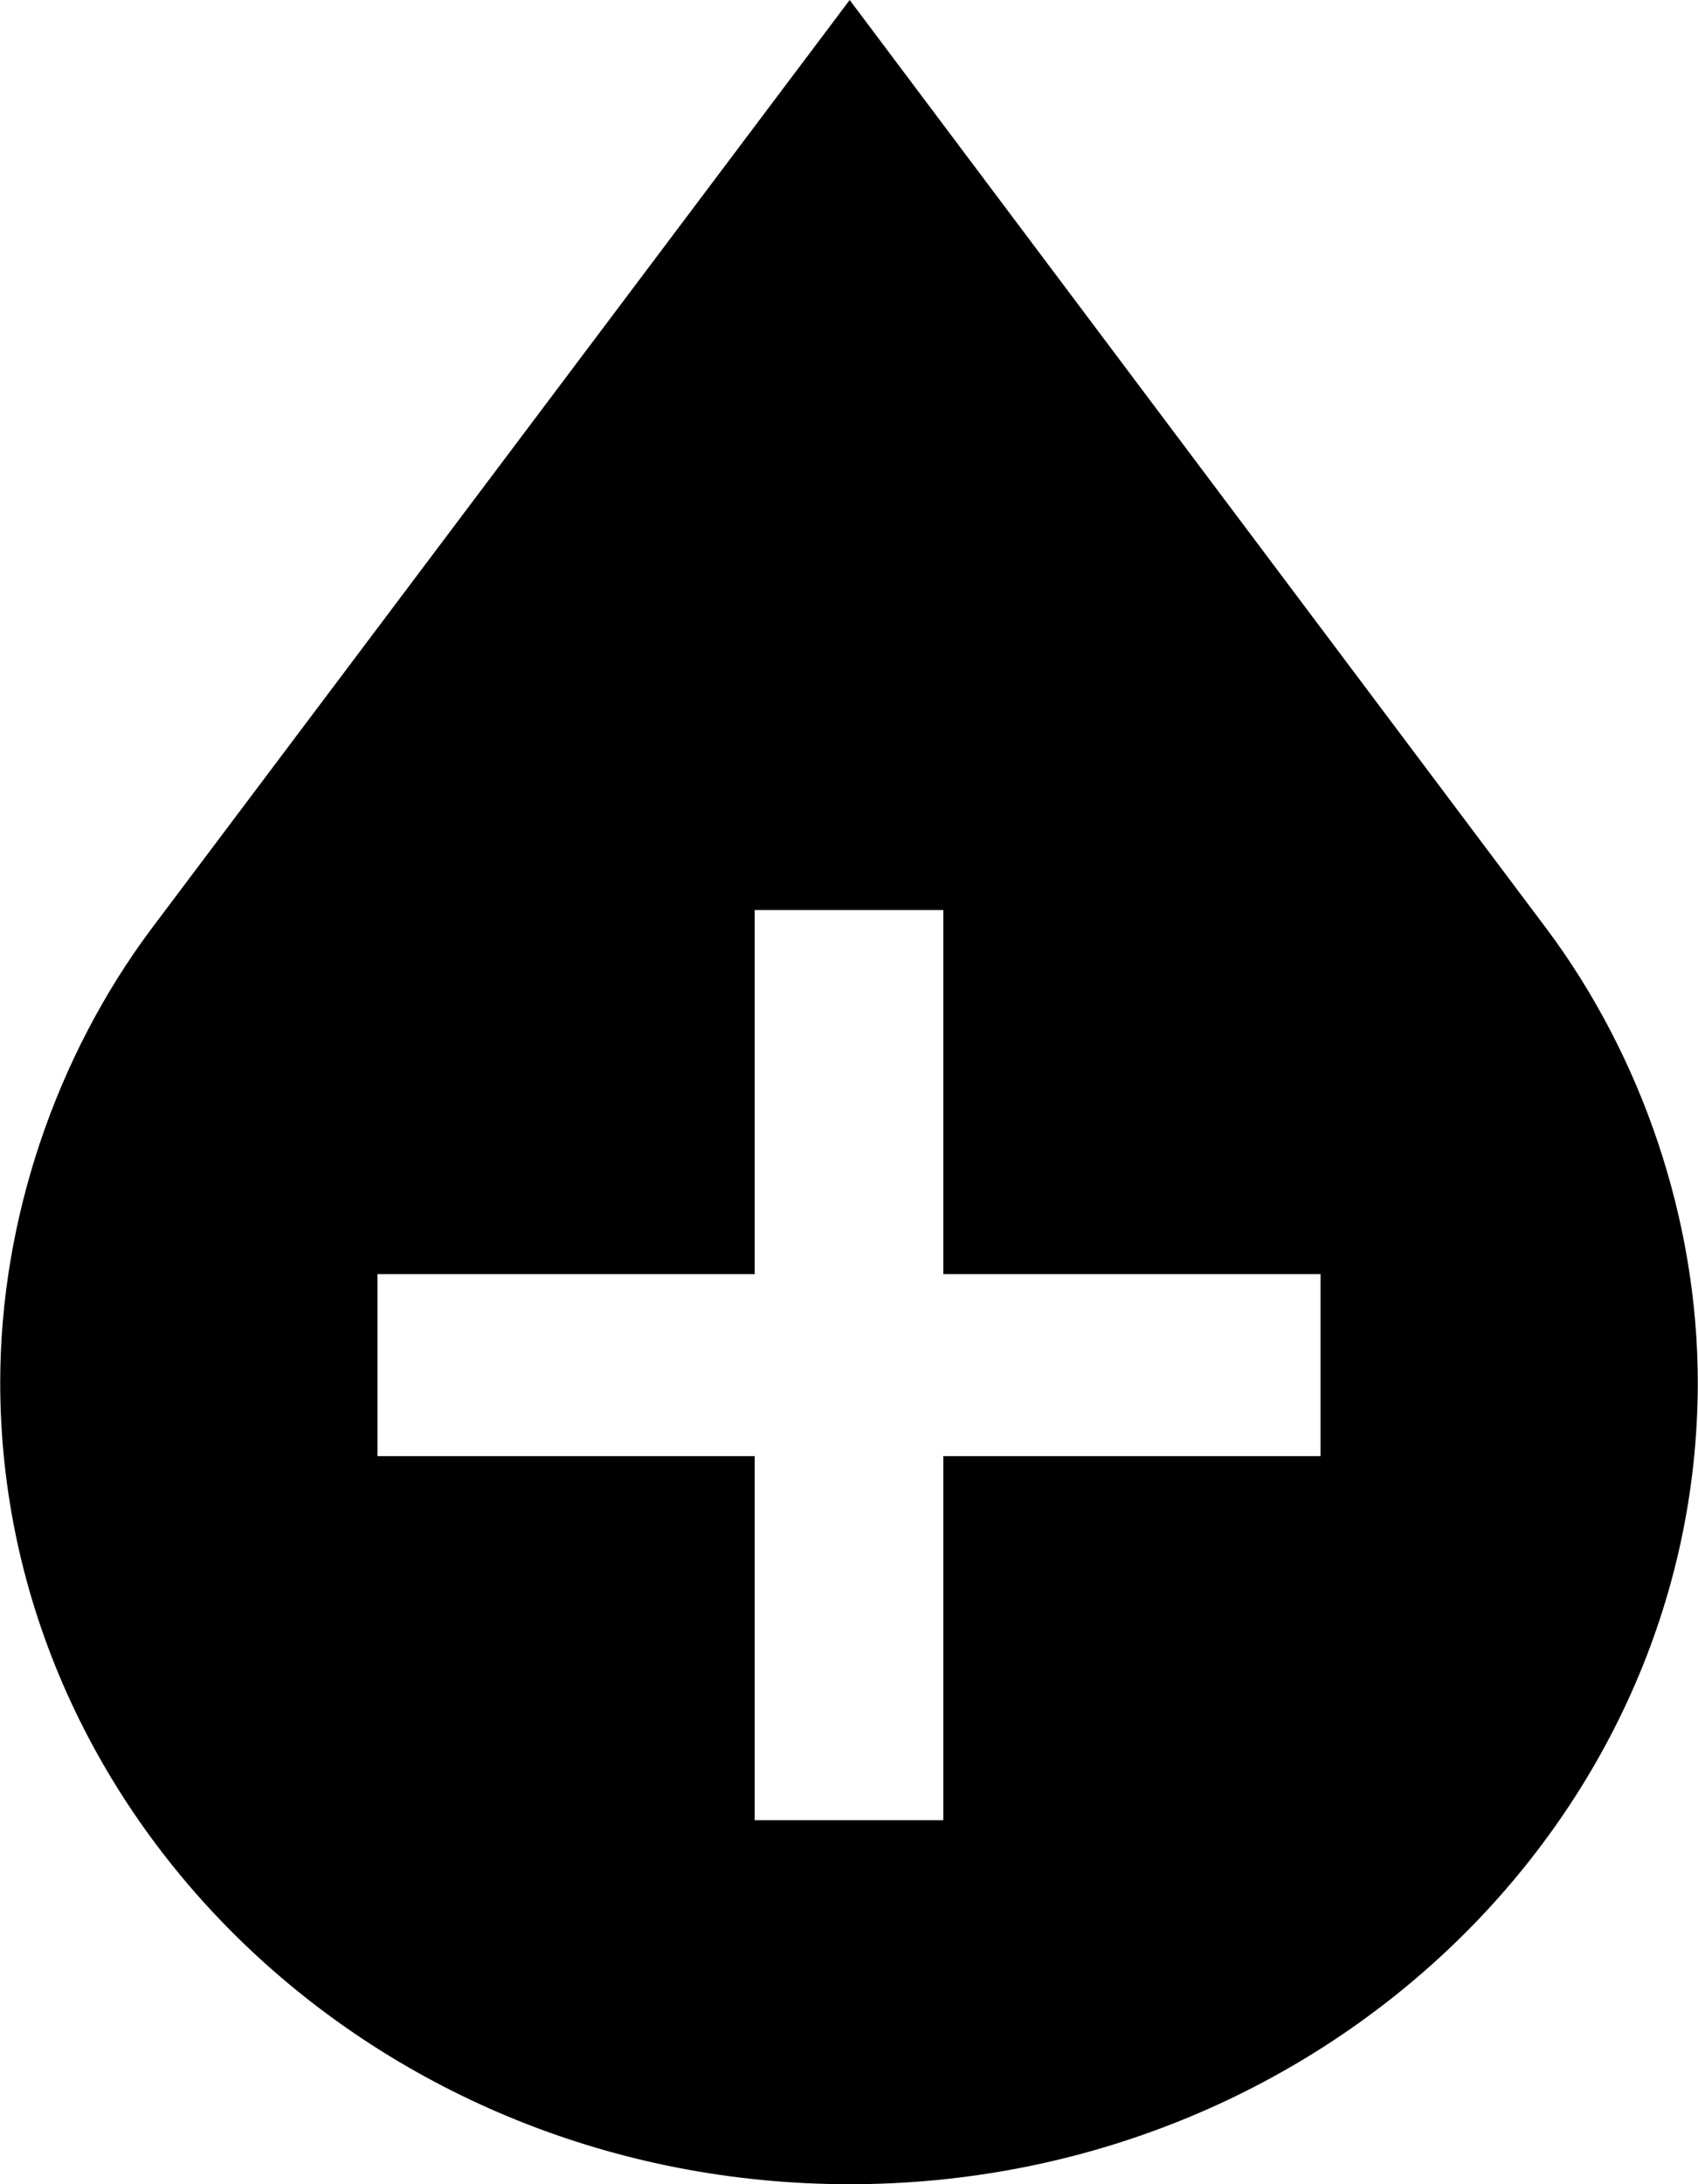
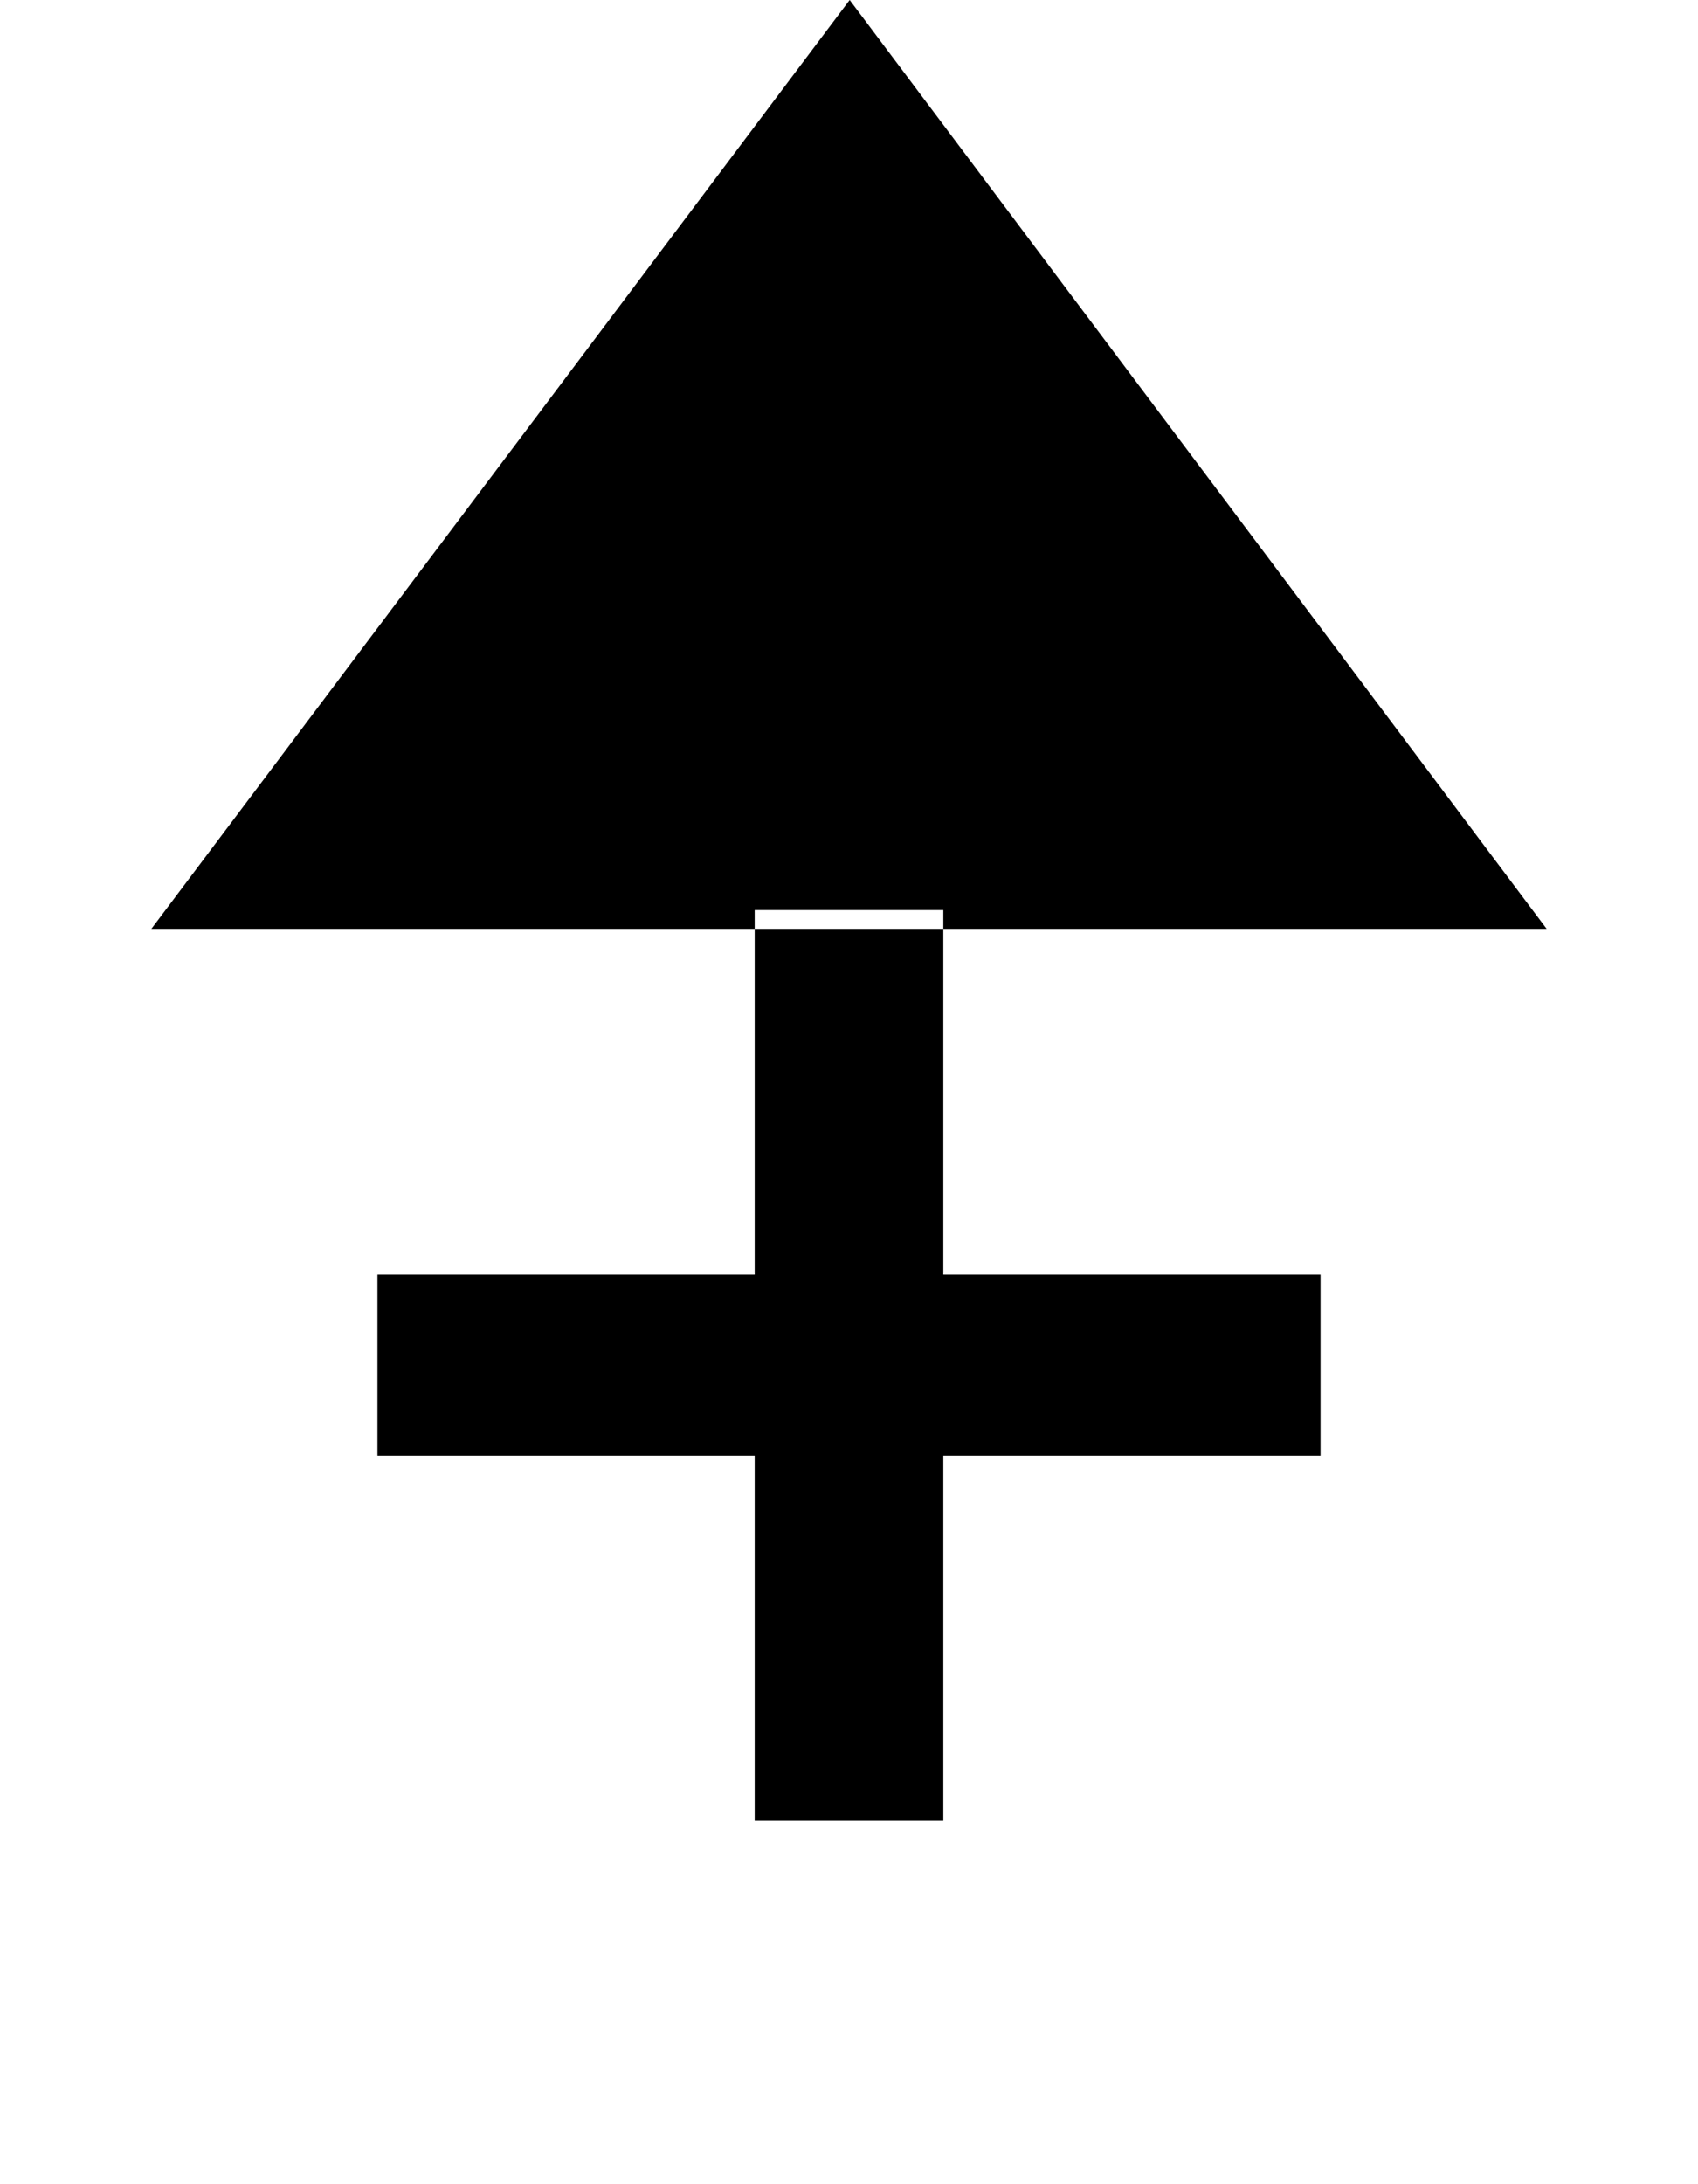
<svg xmlns="http://www.w3.org/2000/svg" xml:space="preserve" width="44.784mm" height="57.58mm" version="1.1" style="shape-rendering:geometricPrecision; text-rendering:geometricPrecision; image-rendering:optimizeQuality; fill-rule:evenodd; clip-rule:evenodd" viewBox="0 0 1269 1632">
  <g id="Layer_x0020_1">
-     <path class="fil0" d="M1156 694l-521 -694 -522 694c-71,95 -113,217 -113,339 0,327 282,599 635,599 352,0 634,-272 634,-599 0,-122 -42,-244 -113,-339zm-169 394l-282 0 0 272 -141 0 0 -272 -282 0 0 -136 282 0 0 -272 141 0 0 272 282 0 0 136z" />
+     <path class="fil0" d="M1156 694l-521 -694 -522 694zm-169 394l-282 0 0 272 -141 0 0 -272 -282 0 0 -136 282 0 0 -272 141 0 0 272 282 0 0 136z" />
  </g>
</svg>